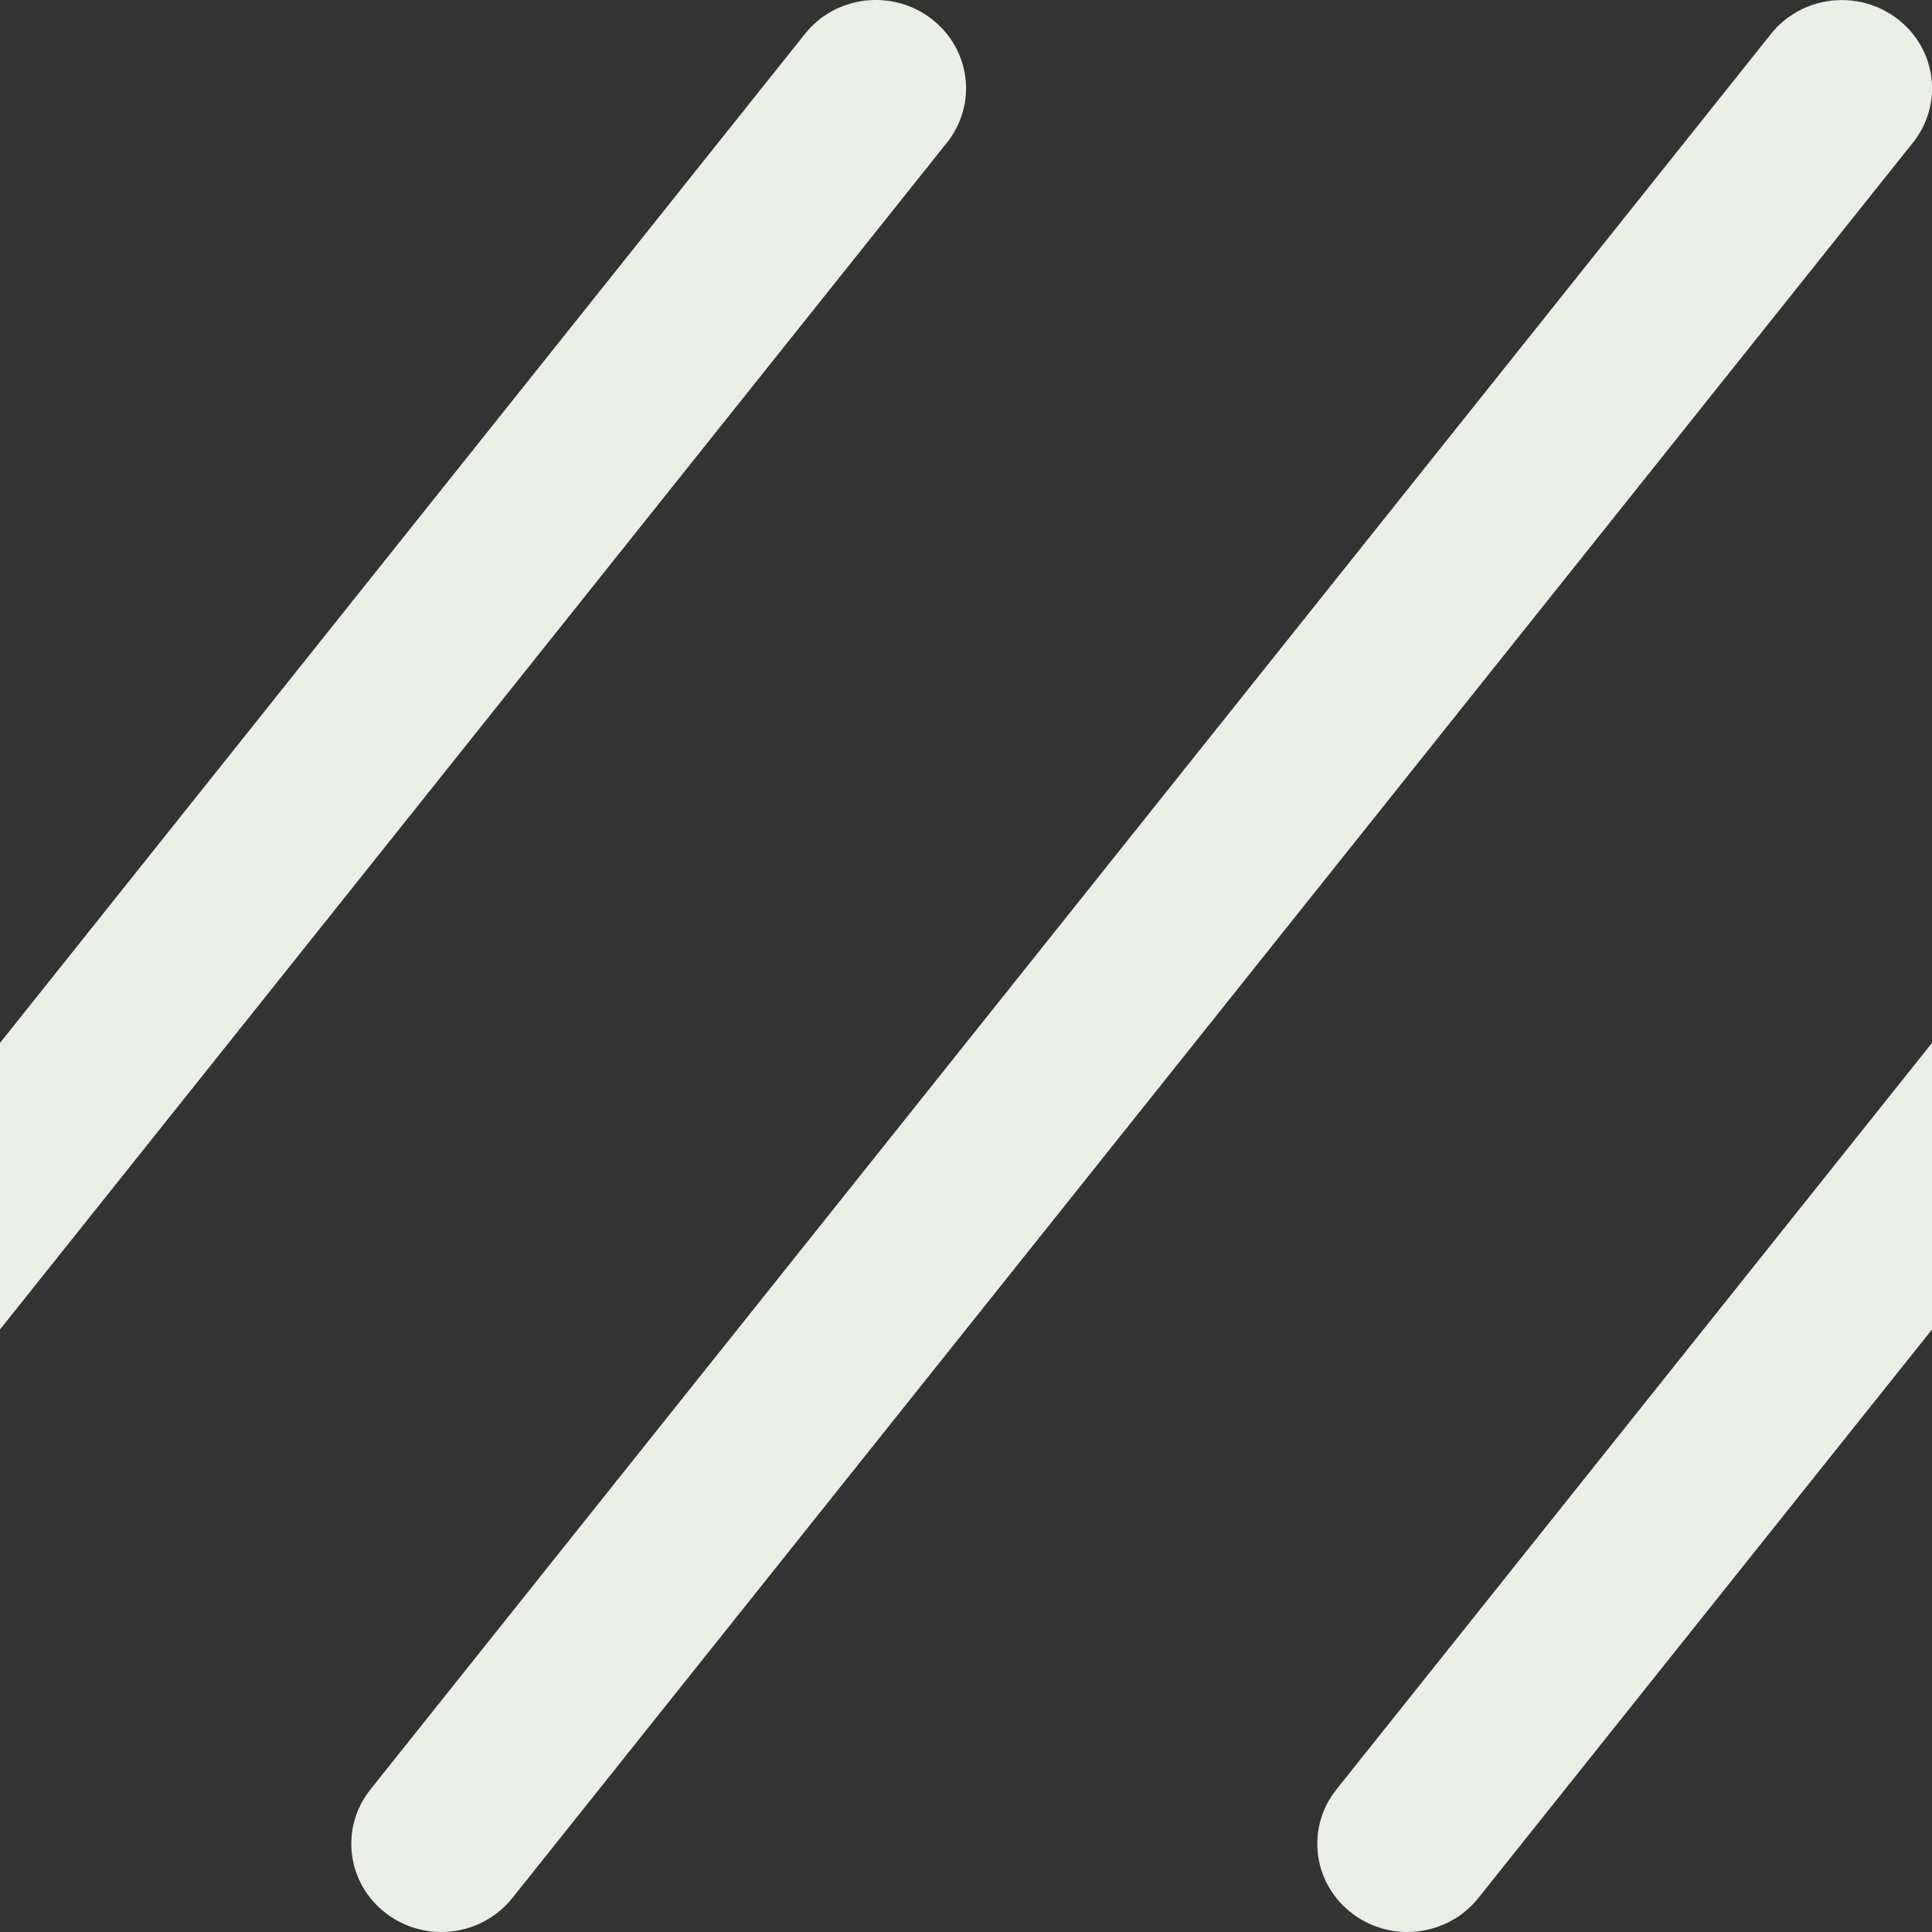
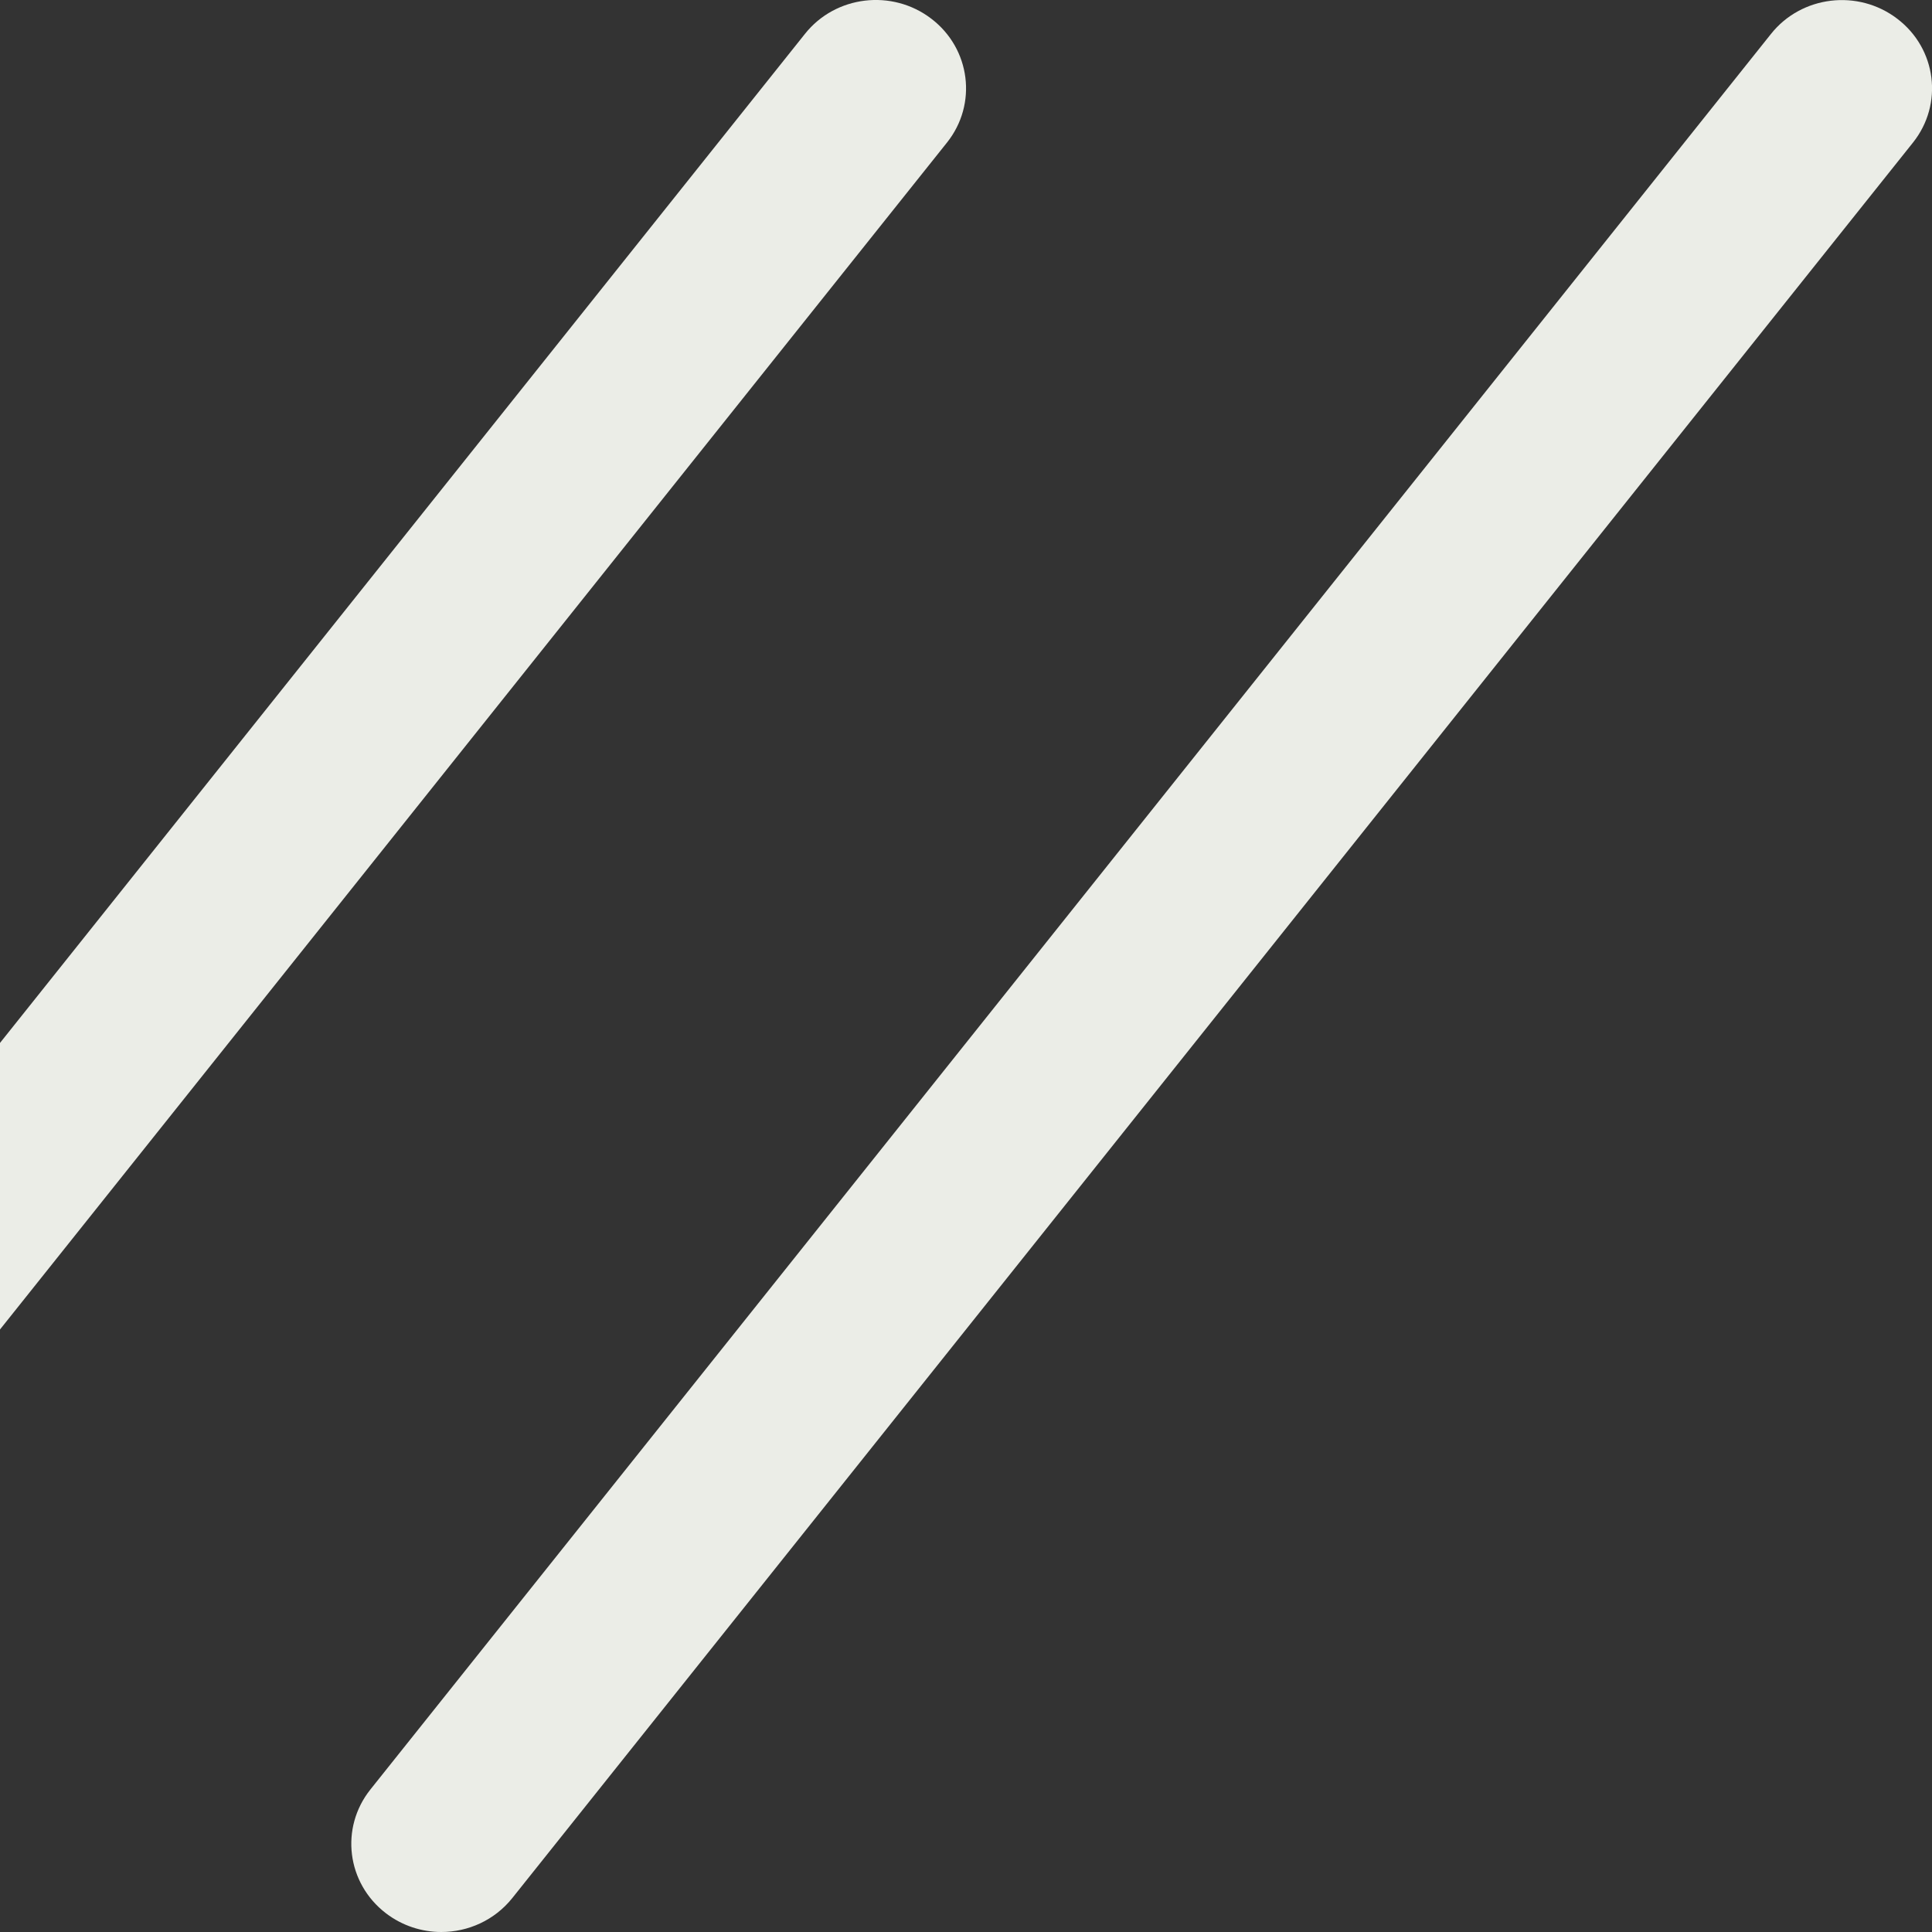
<svg xmlns="http://www.w3.org/2000/svg" version="1.1" id="Layer_1" x="0px" y="0px" width="22px" height="22px" viewBox="0 0 22 22" enable-background="new 0 0 22 22" xml:space="preserve">
  <rect x="0" y="0" width="22" height="22" fill="#333333" stroke="none" />
  <g>
    <path fill="none" d="M16.834,21.613C16.632,21.867,16.33,22,16.025,22H22v-6.861L16.834,21.613z" />
    <path fill="none" d="M15.218,20.377L22,11.876V0H0v11.876L9.166,0.387c0.348-0.438,0.992-0.516,1.439-0.173   c0.447,0.341,0.526,0.973,0.178,1.41L0,15.139V22h5.025c-0.221,0-0.443-0.07-0.631-0.213c-0.446-0.342-0.525-0.973-0.177-1.41   l15.948-19.99c0.348-0.438,0.992-0.516,1.439-0.173c0.447,0.341,0.526,0.973,0.178,1.41L5.834,21.613   C5.632,21.867,5.33,22,5.025,22h11c-0.221,0-0.443-0.07-0.631-0.213C14.948,21.445,14.869,20.814,15.218,20.377z" />
    <path fill="#EBEDE7" d="M21.783,1.624c0.349-0.437,0.27-1.069-0.178-1.41c-0.447-0.342-1.092-0.264-1.439,0.173L4.218,20.377   c-0.349,0.438-0.27,1.068,0.177,1.41C4.582,21.93,4.805,22,5.025,22c0.305,0,0.606-0.133,0.809-0.387L21.783,1.624z" />
    <path fill="#EBEDE7" d="M10.605,0.213c-0.447-0.342-1.092-0.264-1.439,0.173L0,11.876v3.263L10.783,1.624   C11.132,1.187,11.053,0.555,10.605,0.213z" />
-     <path fill="#EBEDE7" d="M22,15.139v-3.263l-6.782,8.501c-0.349,0.438-0.27,1.068,0.177,1.41C15.582,21.93,15.805,22,16.025,22   c0.305,0,0.606-0.133,0.809-0.387L22,15.139z" />
  </g>
</svg>